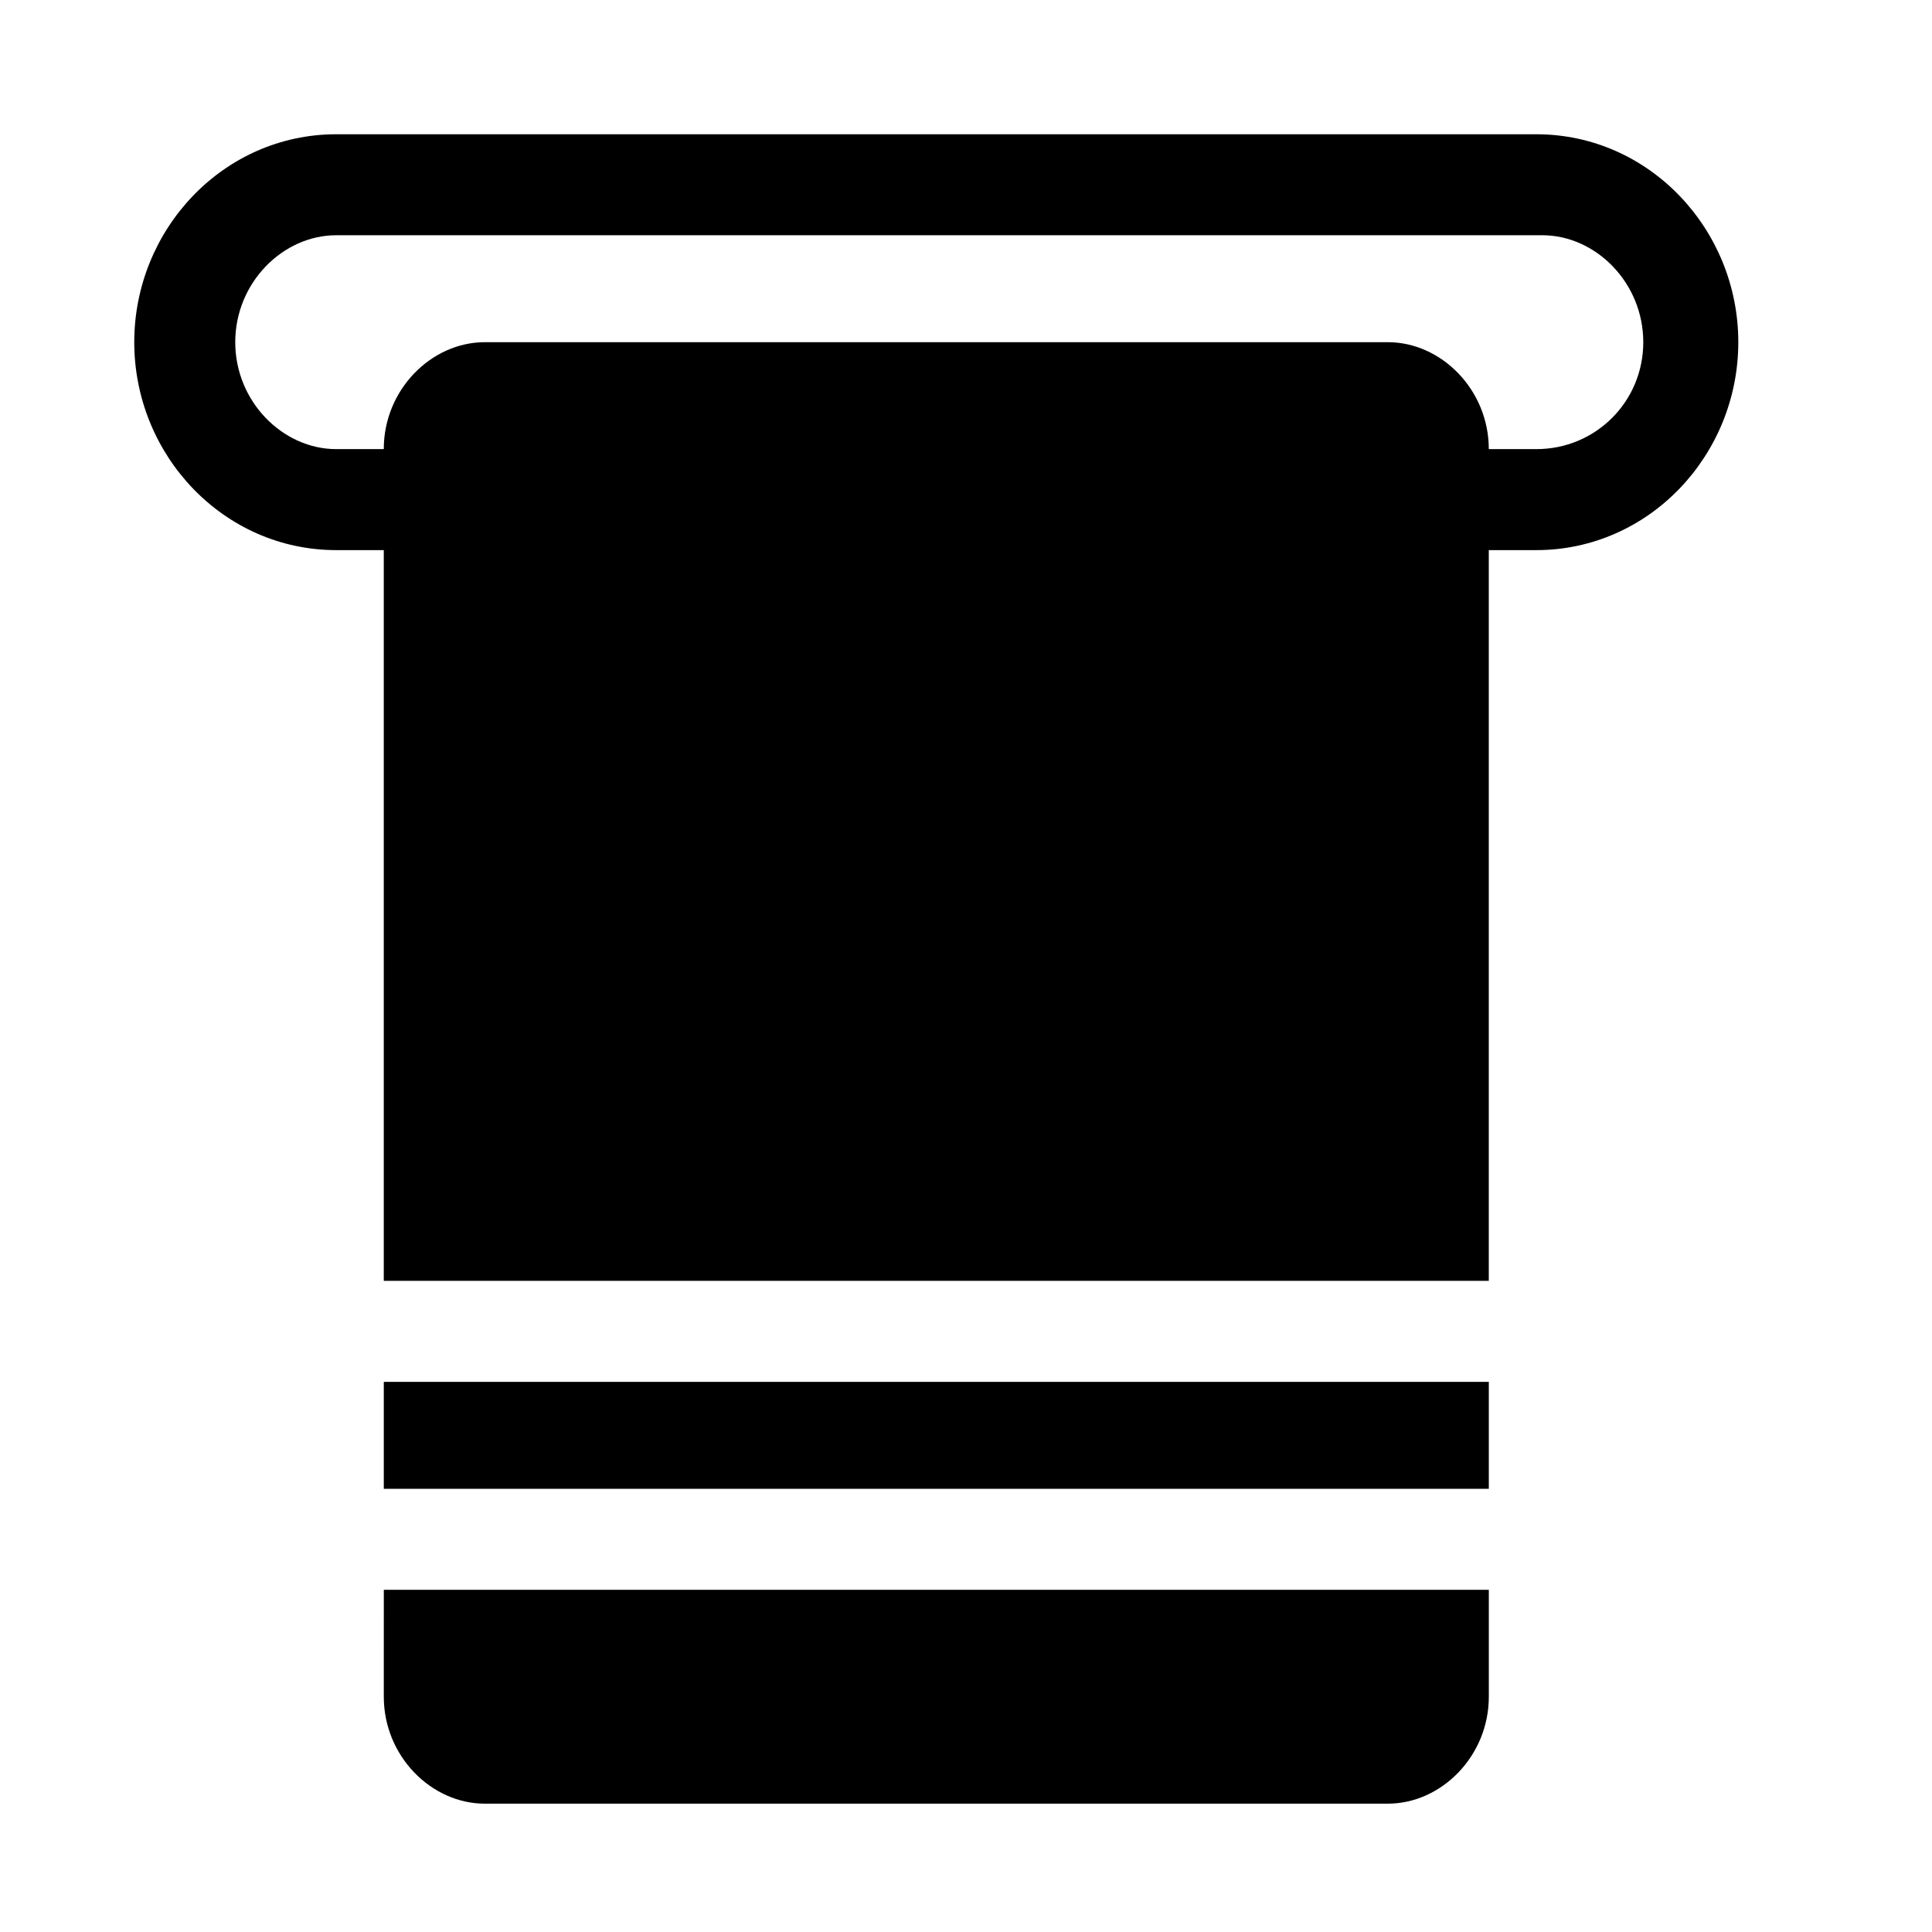
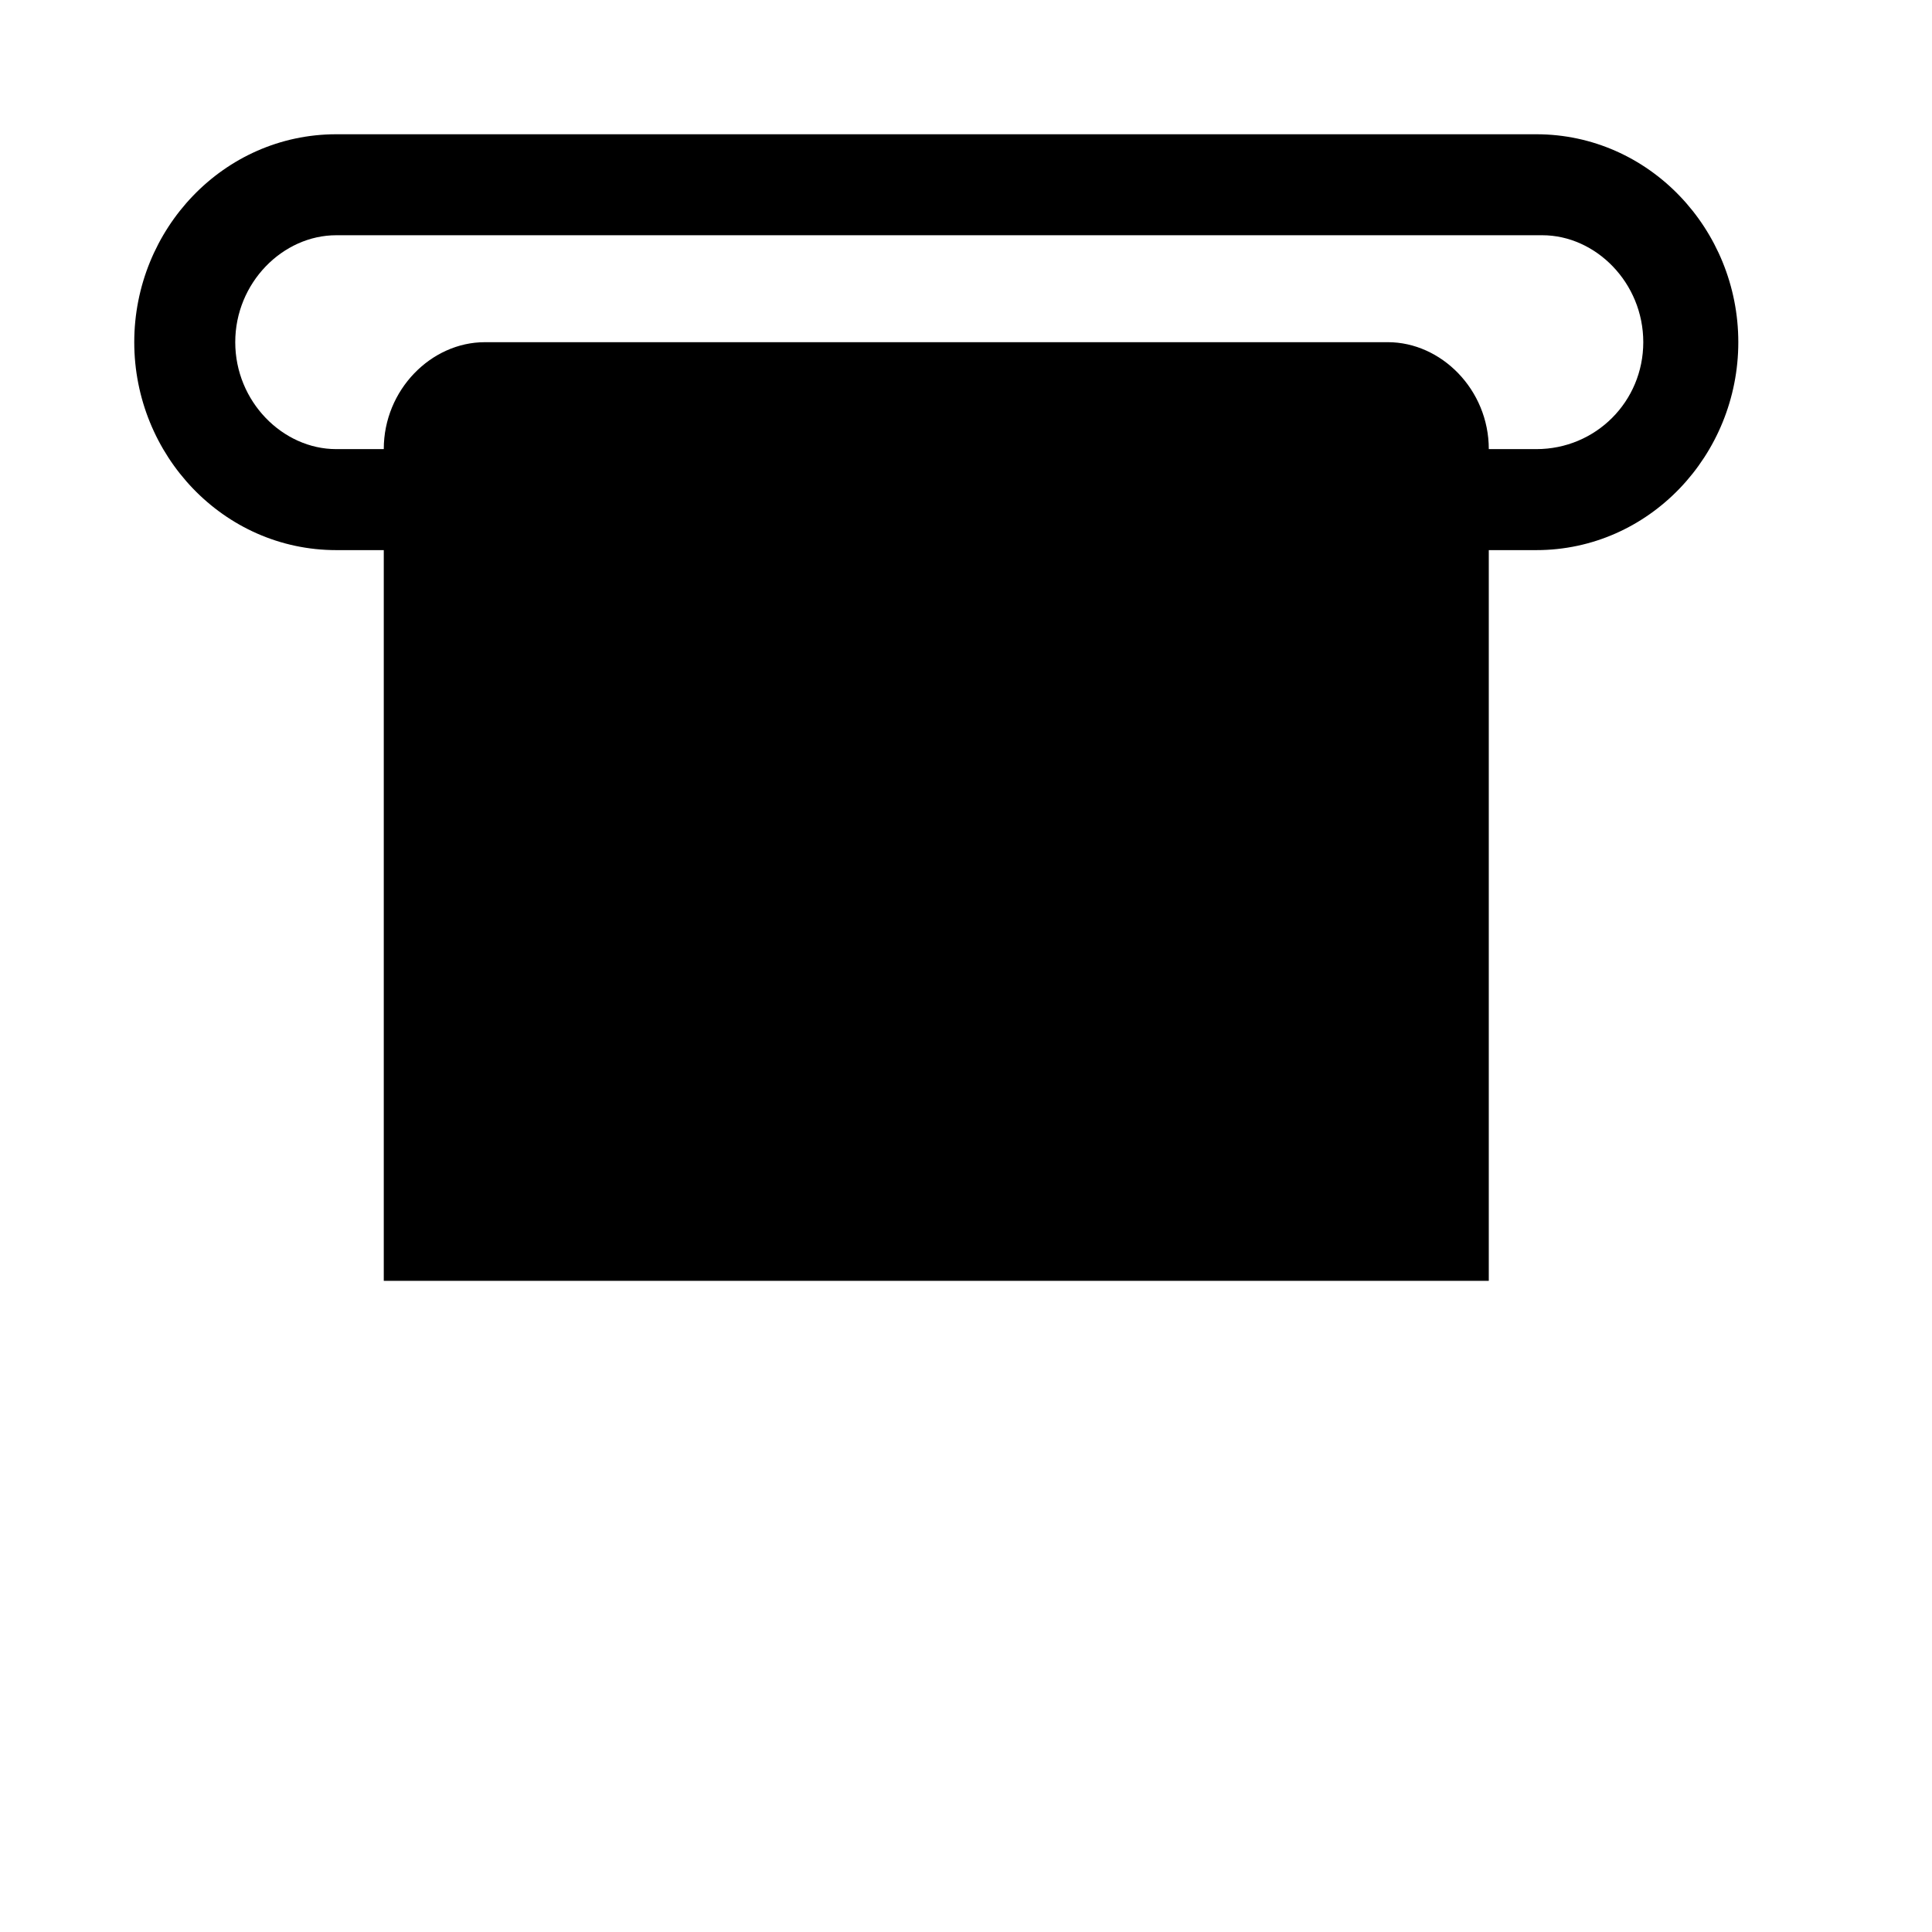
<svg xmlns="http://www.w3.org/2000/svg" fill="#000000" width="800px" height="800px" version="1.1" viewBox="144 144 512 512">
  <g>
    <path d="m551.14 179.58h-318.03c-29.914 0-53.531 25.191-53.531 55.105s23.617 55.102 53.531 55.102h12.594v193.65h292.84v-193.65h12.594c29.914 0 53.531-25.188 53.531-55.102s-23.617-55.105-53.531-55.105zm0 83.441h-12.594c0-15.742-12.594-28.34-26.766-28.34l-239.31 0.004c-14.172 0-26.766 12.594-26.766 28.336h-12.594c-14.168 0-26.766-12.594-26.766-28.34 0-15.742 12.594-28.34 26.766-28.34h319.61c14.168 0 26.766 12.594 26.766 28.34-0.004 15.746-12.598 28.34-28.344 28.34z" />
-     <path d="m245.71 593.65c0 15.742 12.594 28.34 26.766 28.34h239.31c14.168 0 26.766-12.594 26.766-28.34v-28.34l-292.84 0.004z" />
-     <path d="m245.71 510.21h292.84v28.34h-292.84z" />
  </g>
</svg>